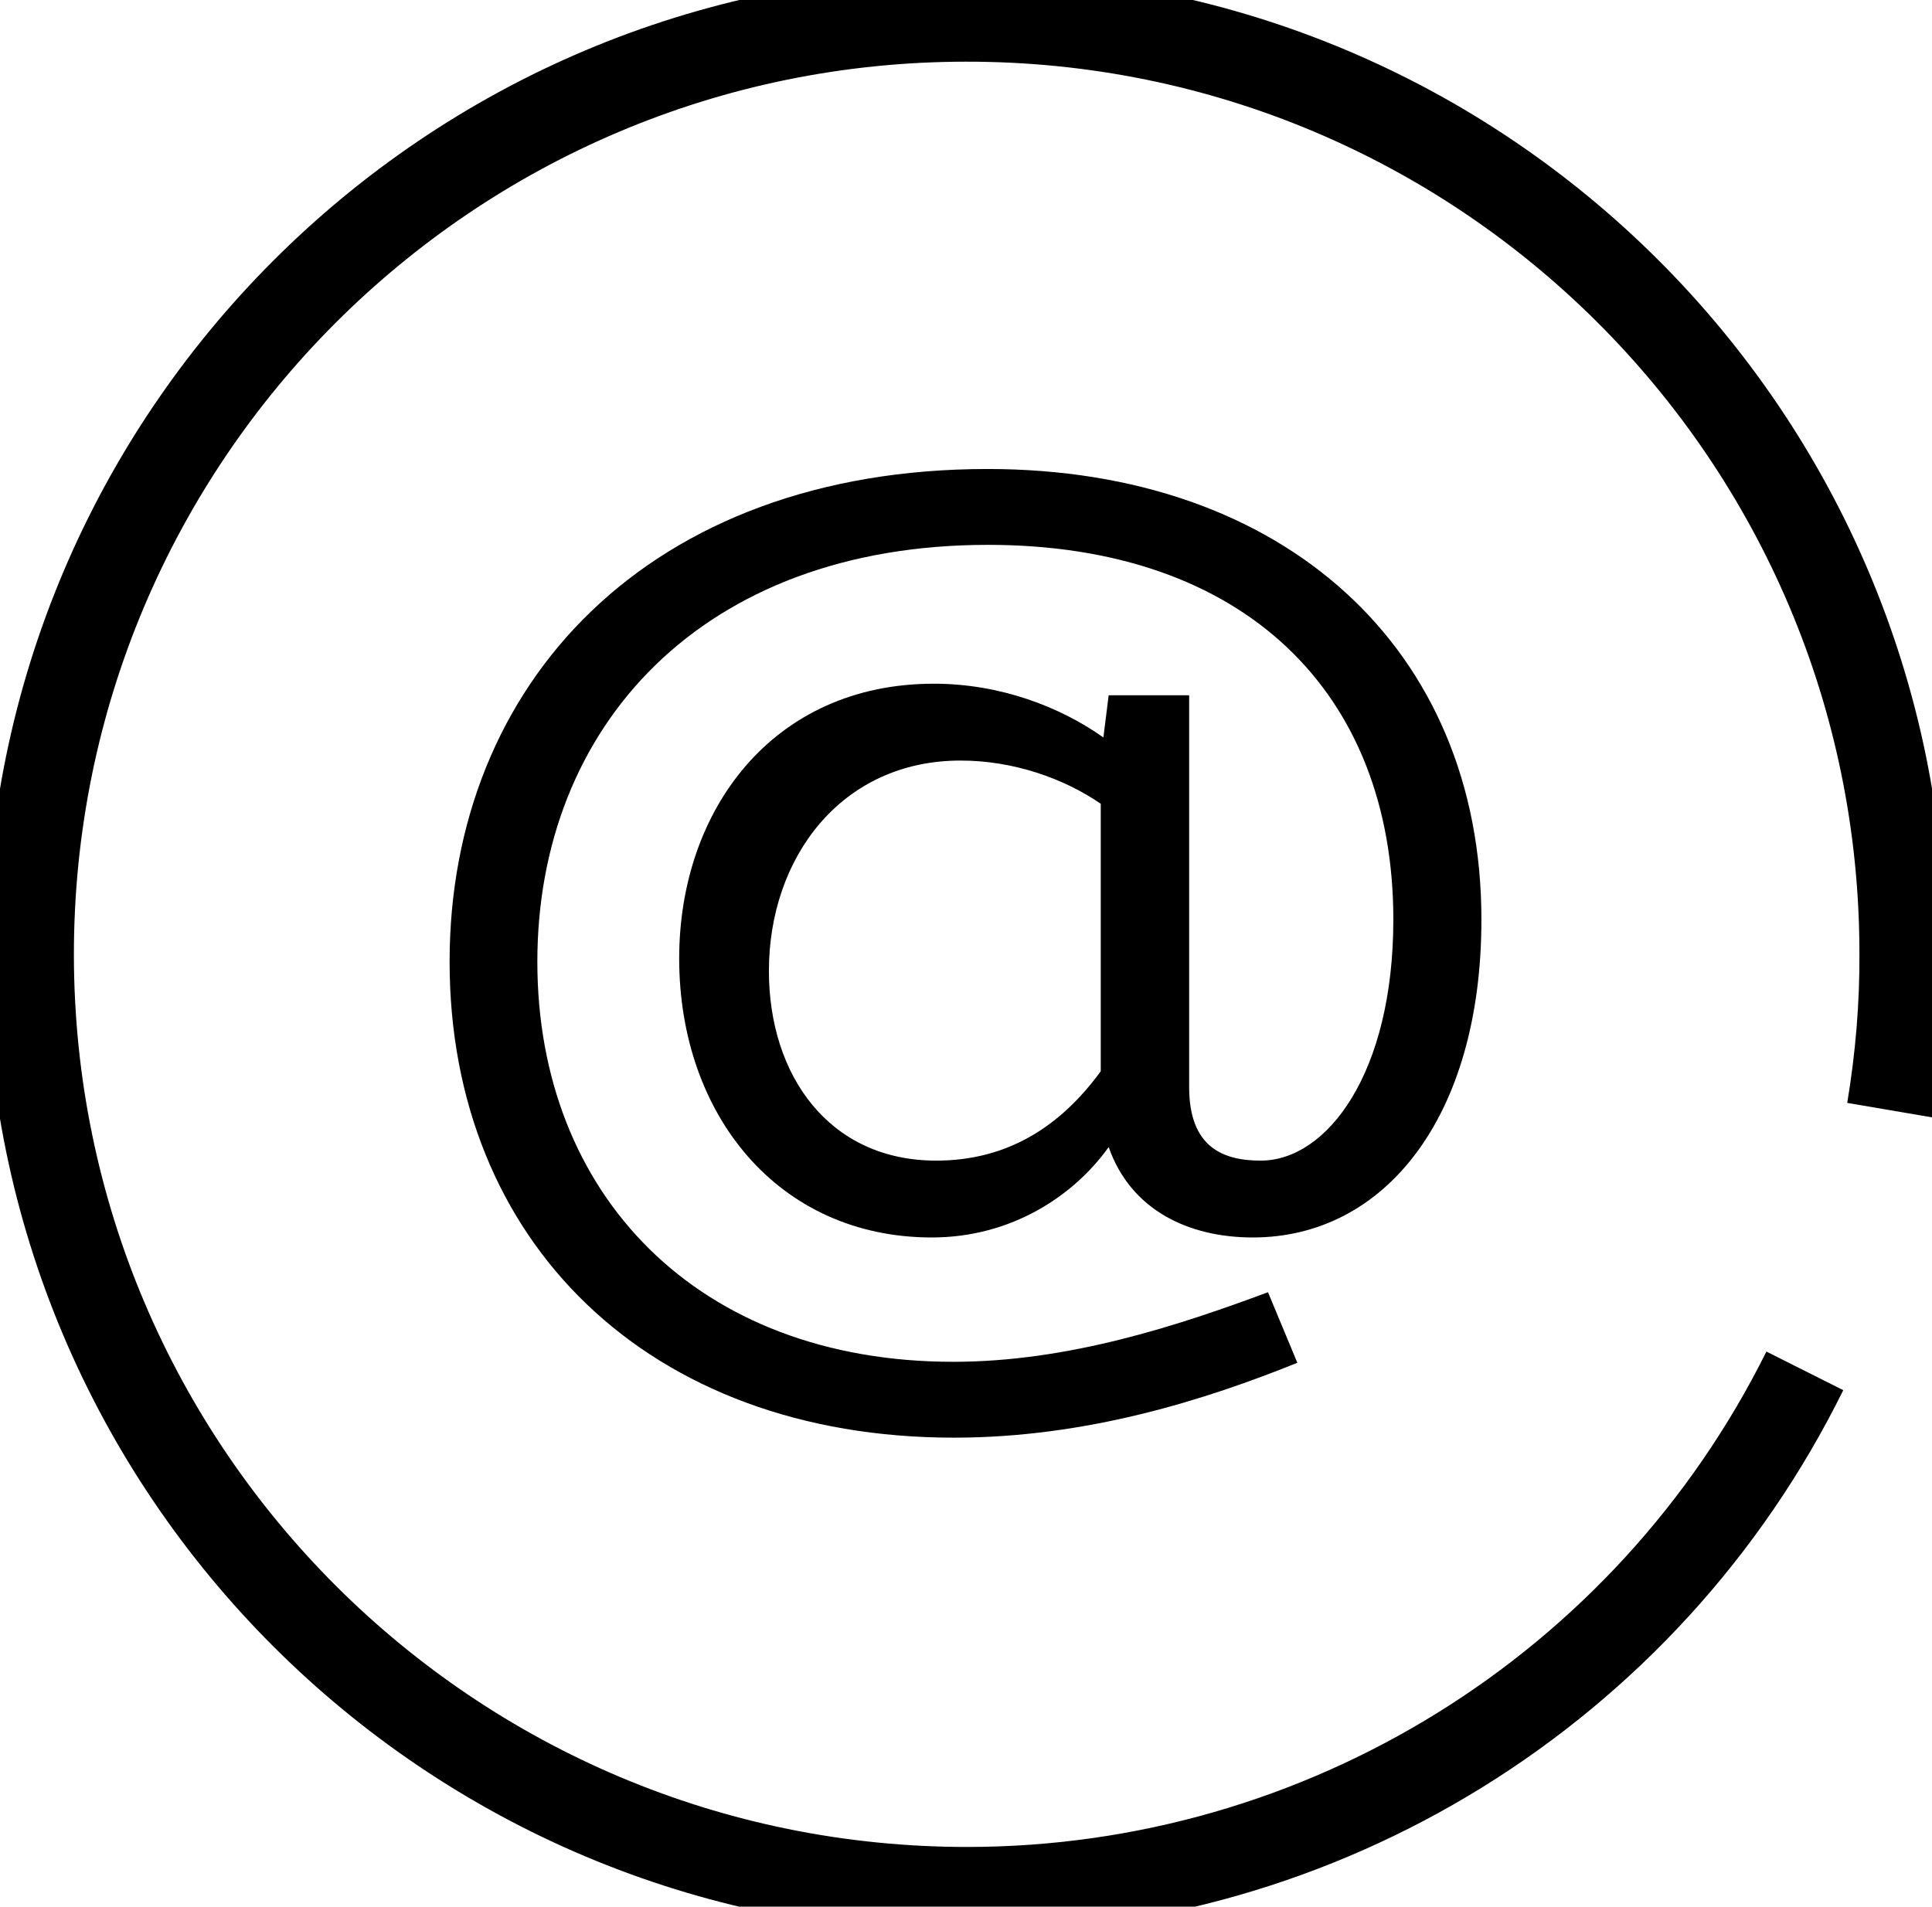
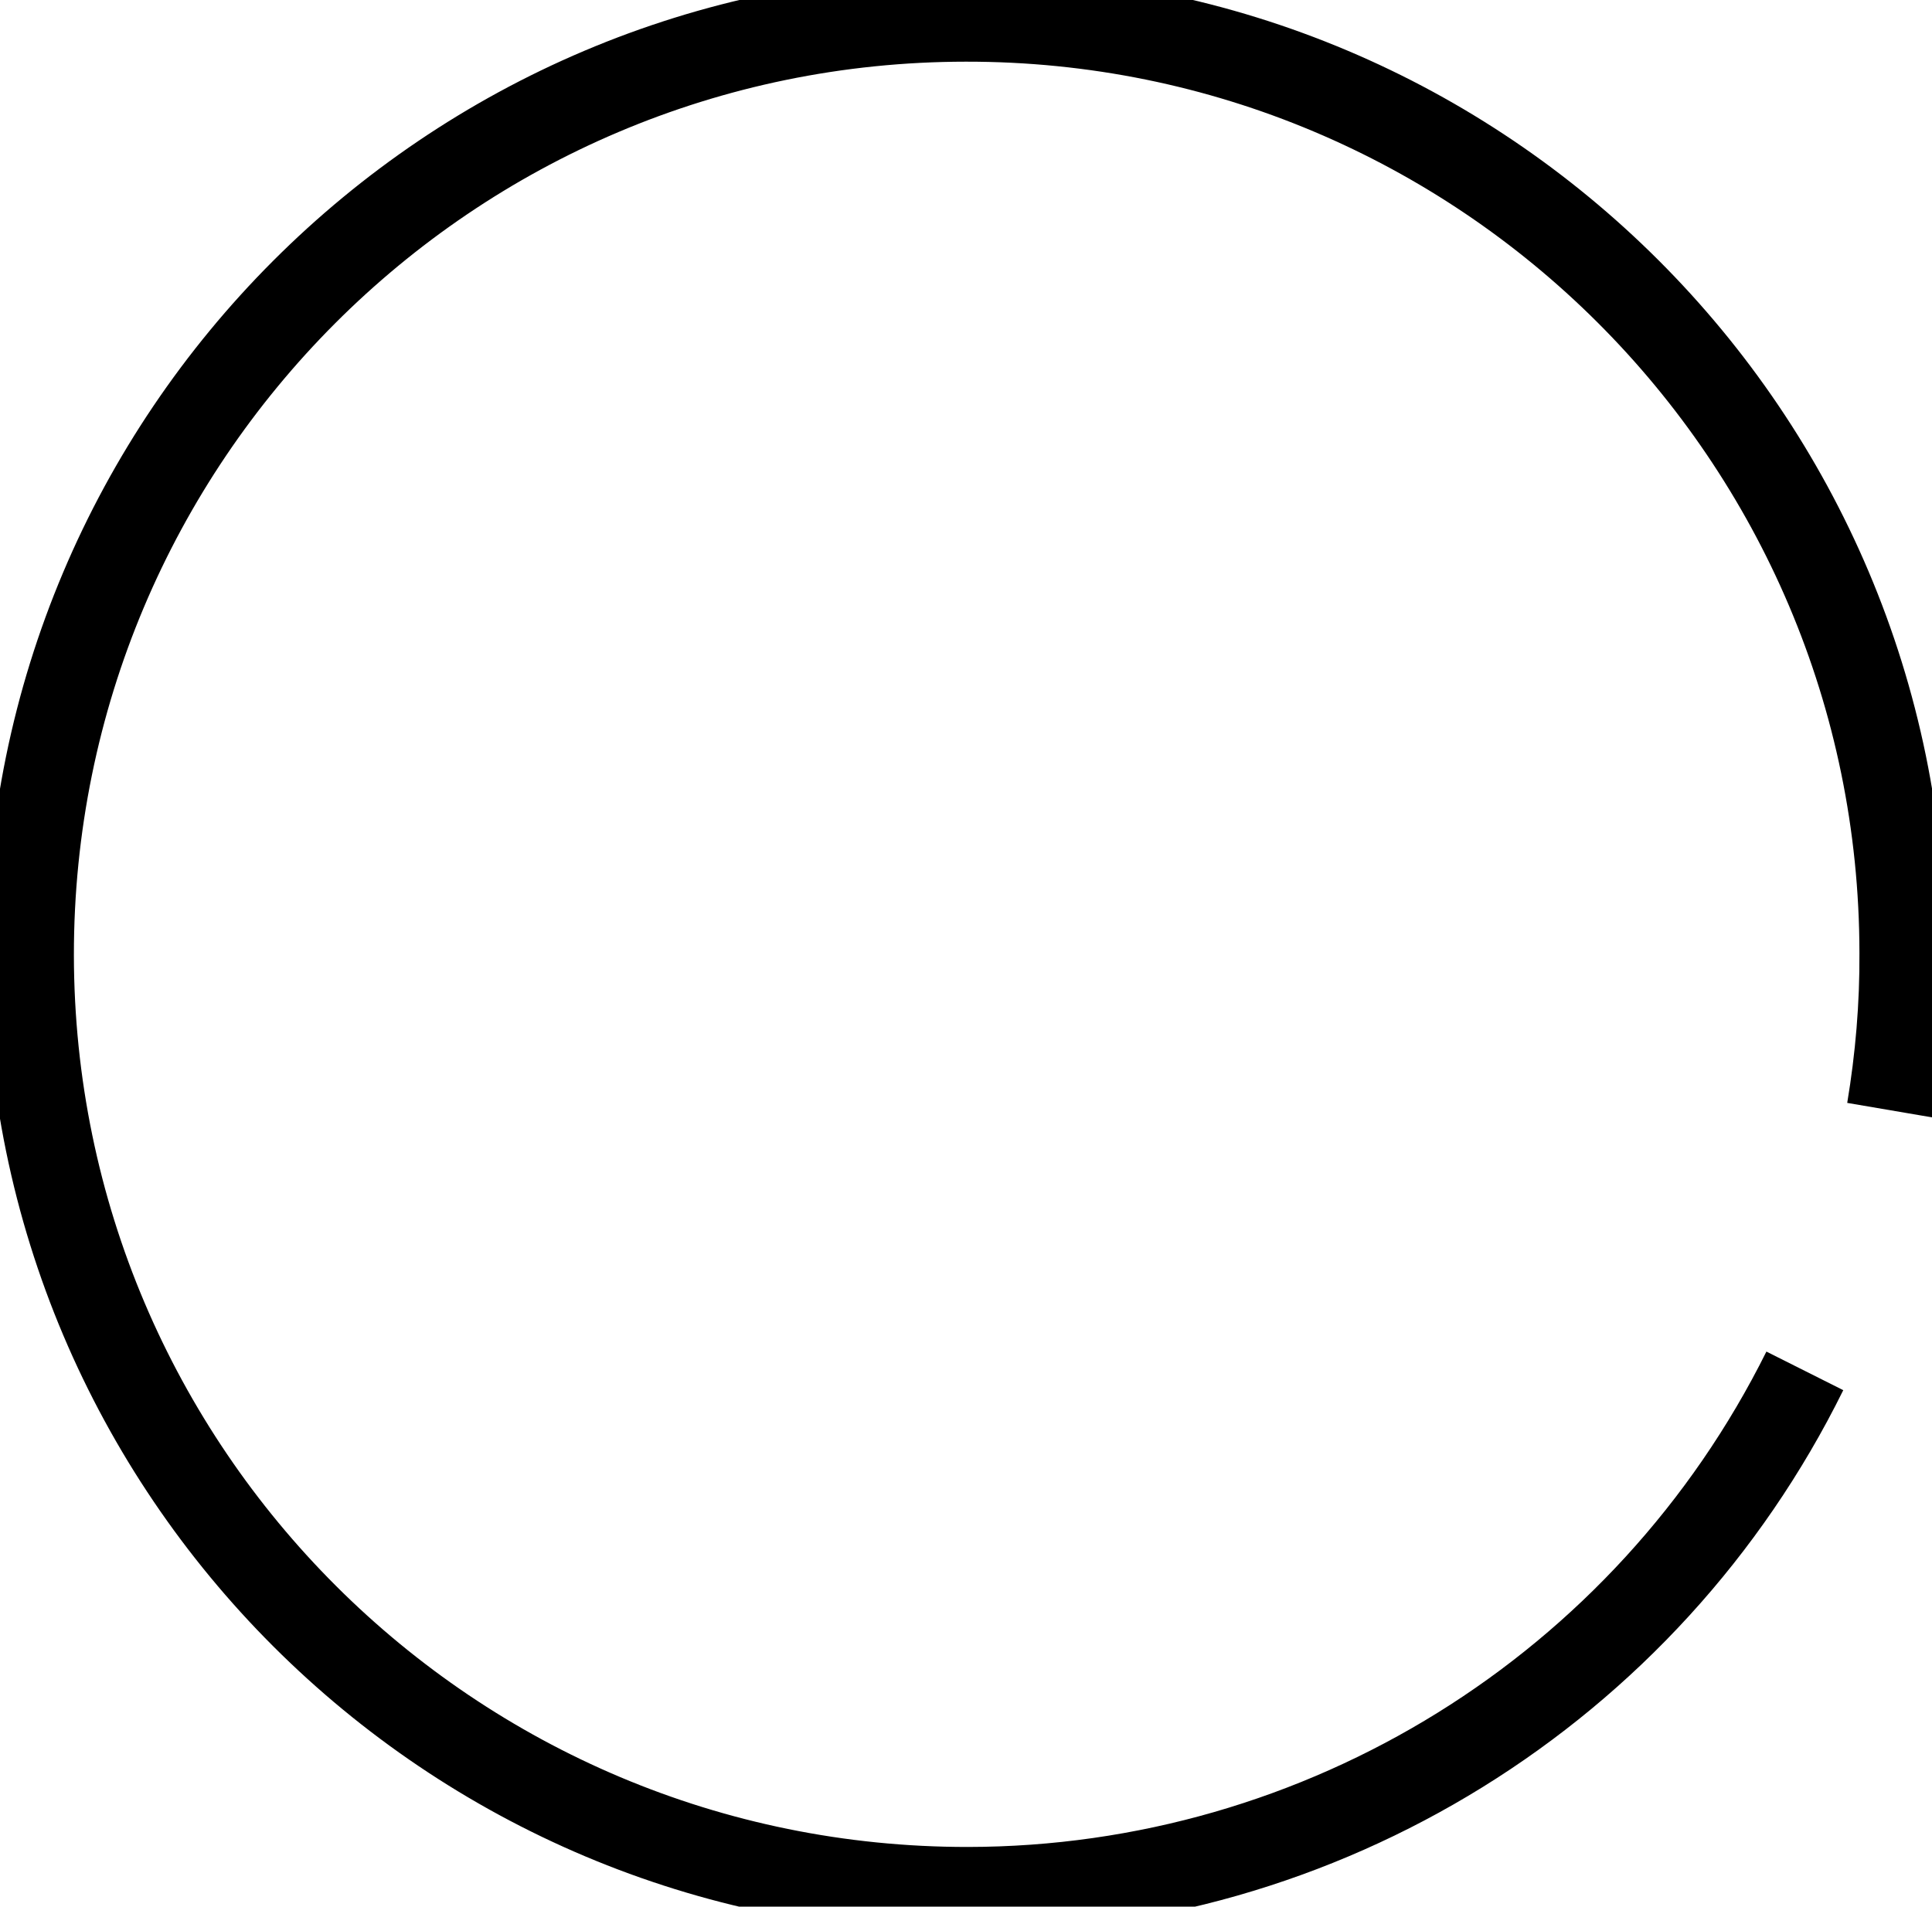
<svg xmlns="http://www.w3.org/2000/svg" version="1.1" id="Ebene_1" x="0px" y="0px" viewBox="0 0 585.7 578.1" style="enable-background:new 0 0 585.7 578.1;" xml:space="preserve">
  <g>
    <path d="M293,586.1C128.9,586.2-4.2,453.2-4.2,289.2S128.7-7.9,292.7-8c164.1-0.1,297.1,132.9,297.2,296.9v0.1   c0,16.7-1.4,33.4-4.1,49.8l-25.8-4.4c2.5-15,3.8-30.2,3.7-45.5C563.6,139.6,442.3,18.5,292.8,18.7   C143.3,18.8,22.3,140.1,22.4,289.6C22.6,439.1,143.9,560.1,293.4,560c102.6-0.1,196.4-58.3,242.1-150.2l23.3,11.7   C508.9,522.6,405.7,586.5,293,586.1L293,586.1z" />
    <g>
-       <path d="M360.5,210.9v118.7c0,18.2,10.2,22.3,21.7,22.3c20.1,0,40.2-26.5,40.2-73.1c0-68.6-45-113.6-122.9-113.6    c-86.8,0-136.6,55.2-136.6,126.4c0,70.5,48.5,121.3,126.1,121.3c34.8,0,68-10.9,95.4-21.1l8.9,21.4    c-27.8,11.2-63.8,22.7-104.1,22.7c-92.6,0-152.9-59.4-152.9-144.3c0-84.3,60.3-149.4,163.1-149.4c89.7,0,149.7,54.3,149.7,136.6    c0,60-29.4,96.4-69.3,96.4c-19.5,0-37-8.3-43.7-27.4c-10.5,14.7-29.4,27.4-53.6,27.4c-46.6,0-76.6-37.3-76.6-84.6    c0-45,28.4-83.3,77.2-83.3c20.1,0,38.3,7,51.4,16.3l1.6-12.8H360.5z M333.7,324.8v-81.1c-11.2-7.7-26.5-13.1-42.5-13.1    c-36.1,0-58.1,29.4-58.1,63.8c0,31.6,18.2,57.5,50.7,57.5C305.6,351.9,321.6,341.4,333.7,324.8z" />
-     </g>
+       </g>
  </g>
</svg>